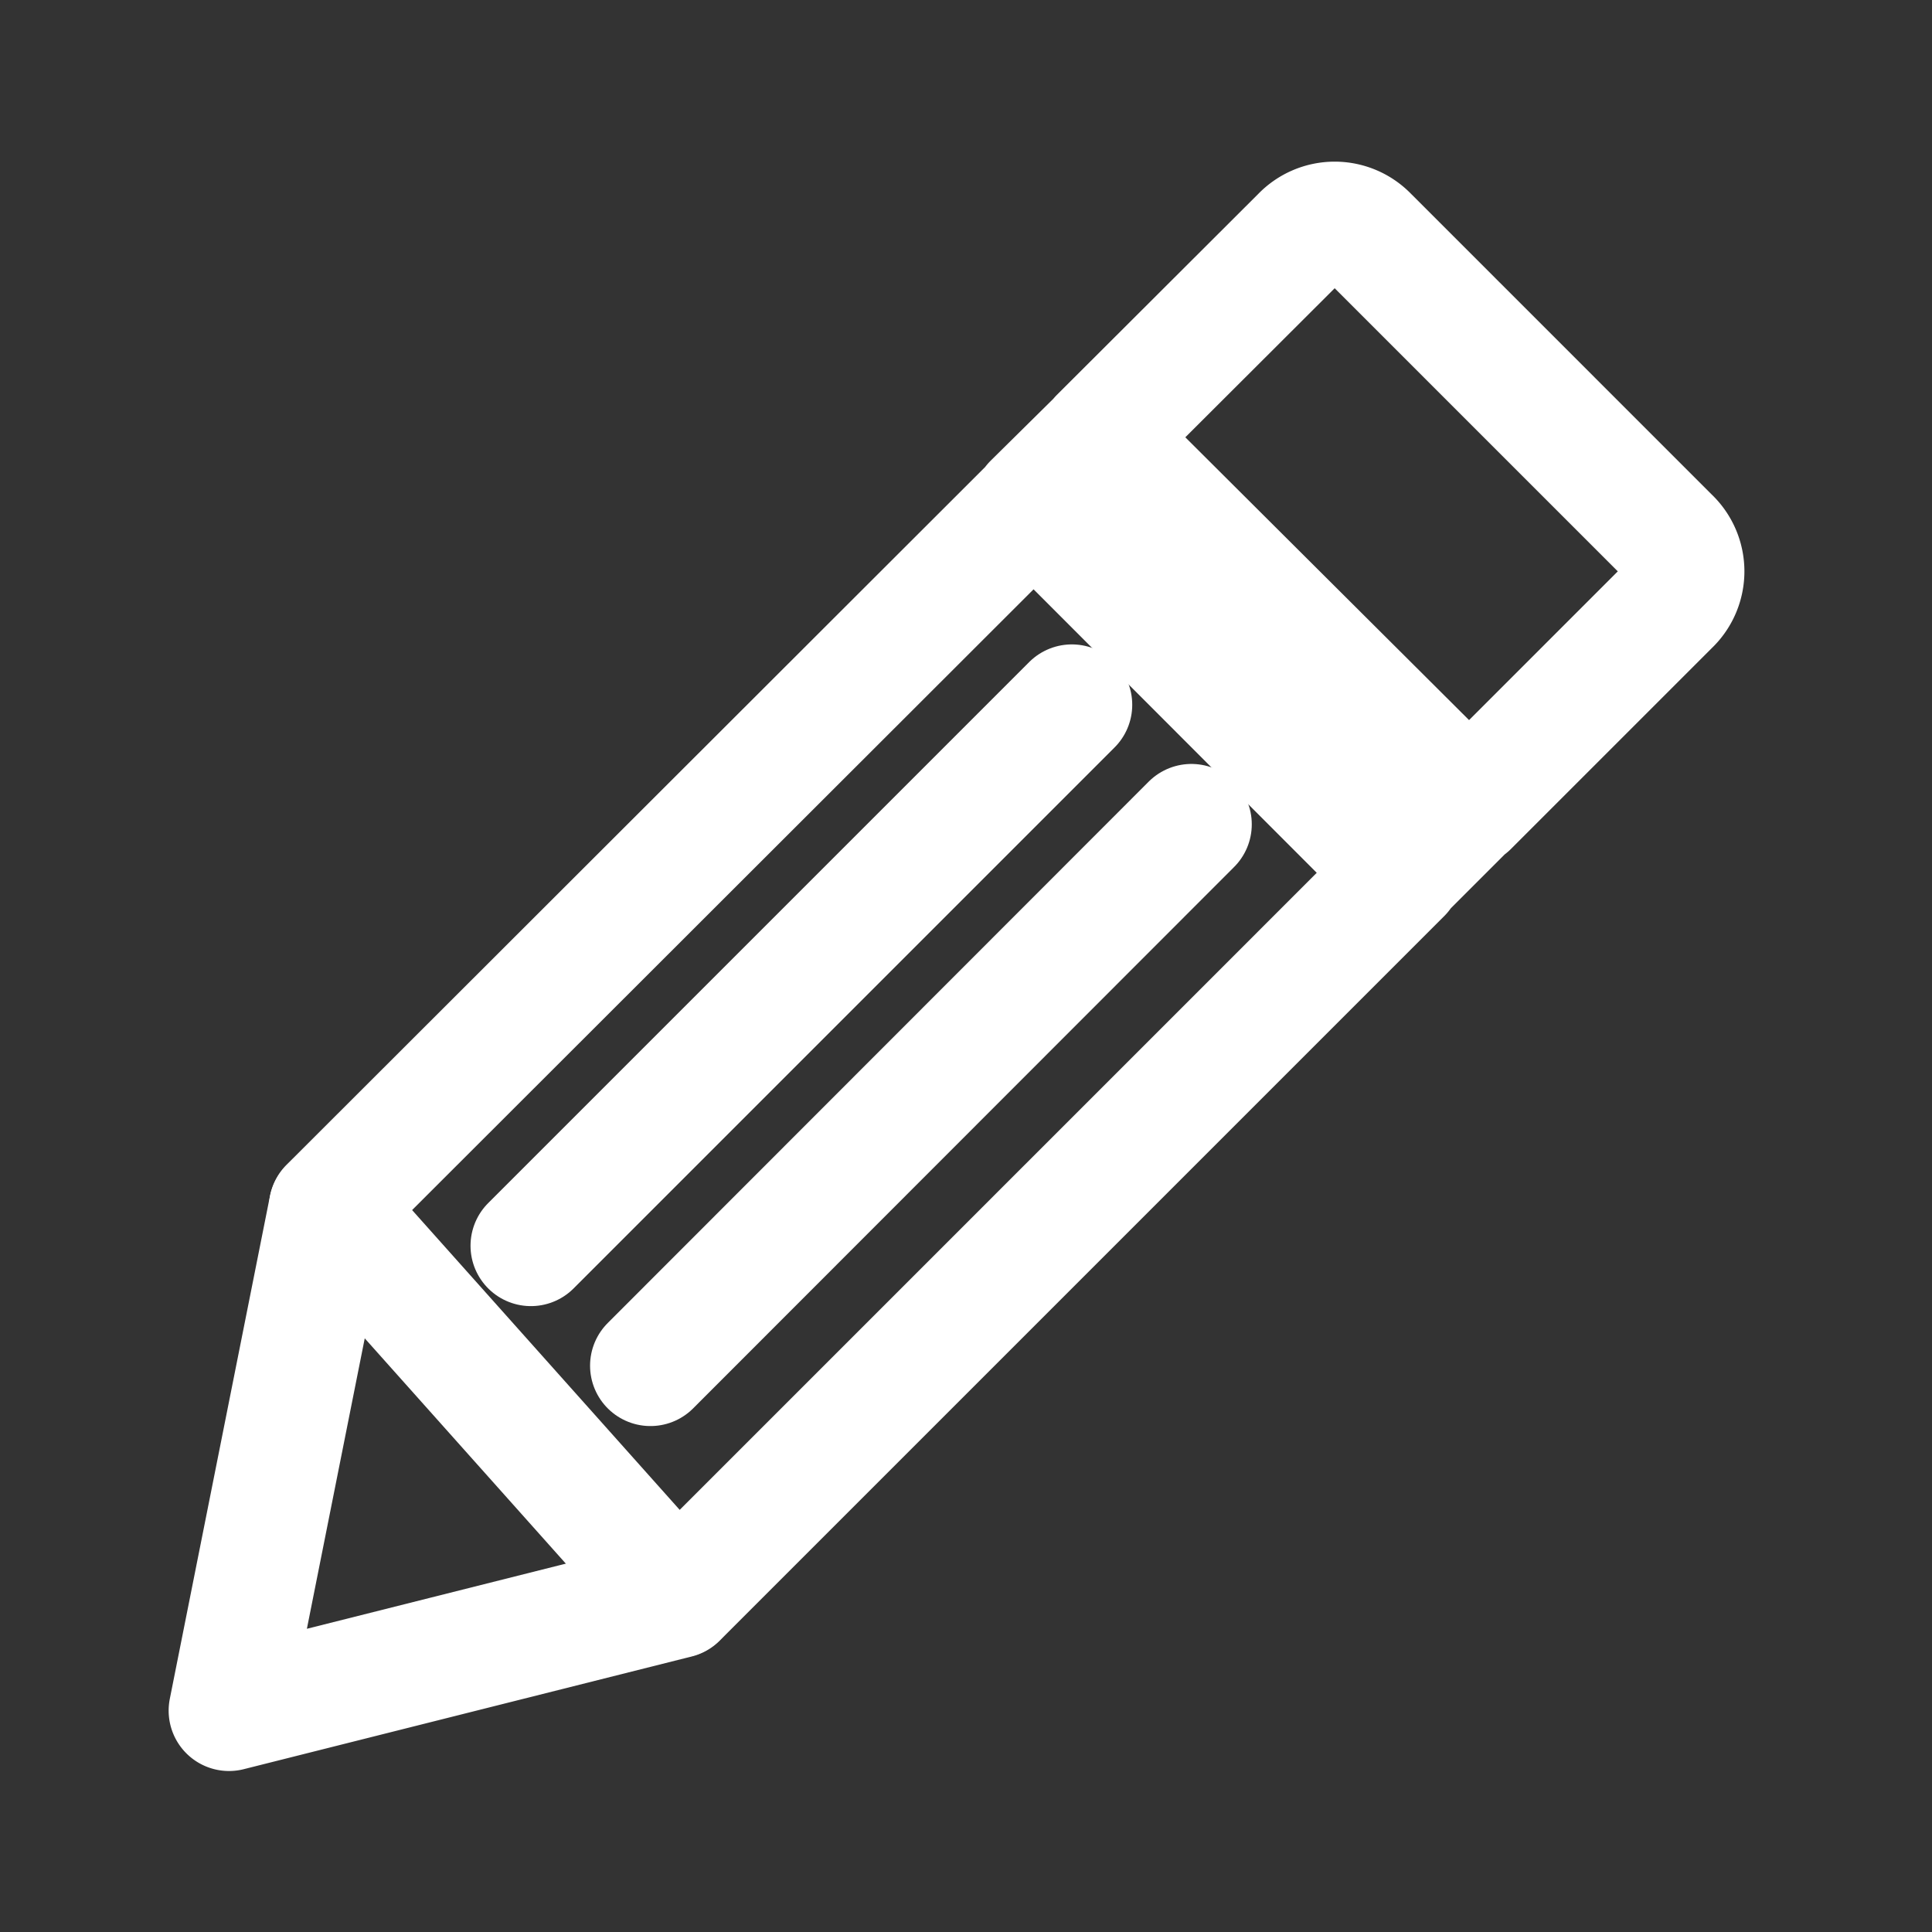
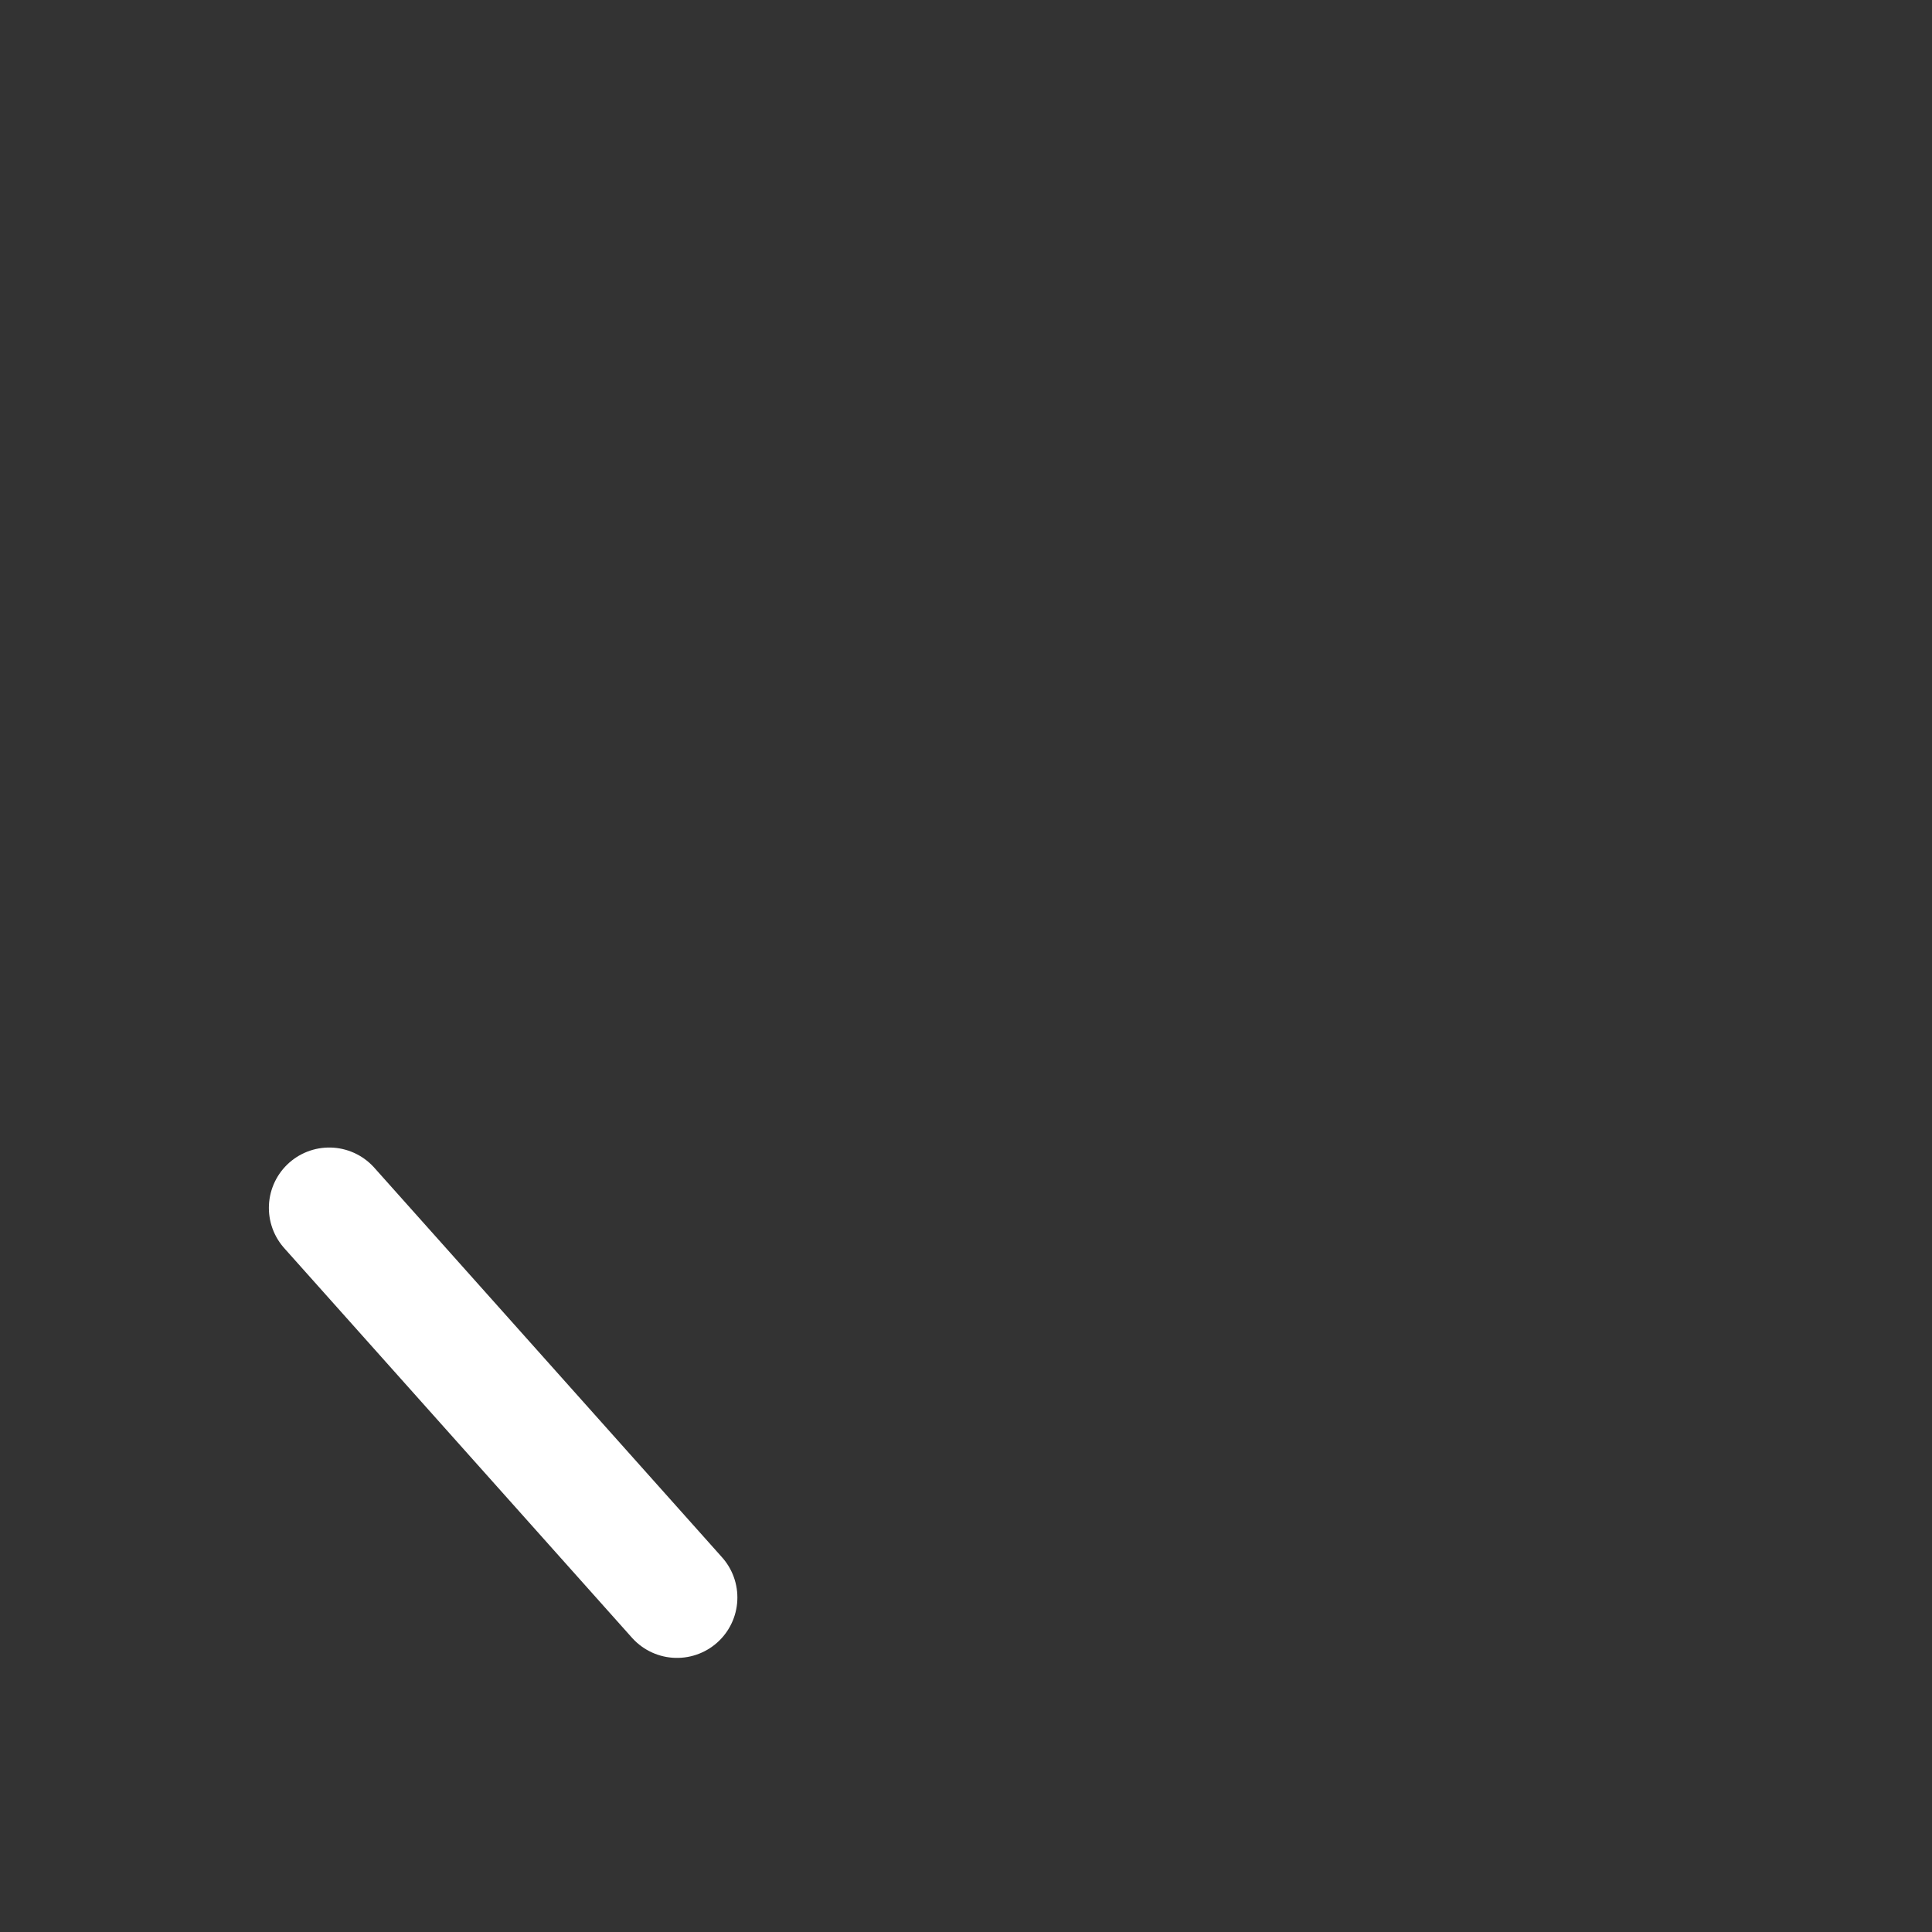
<svg xmlns="http://www.w3.org/2000/svg" width="800px" height="800px" viewBox="0 0 48 48" id="Layer_2" data-name="Layer 2">
  <rect x="0" y="0" width="48" height="48" fill="#333333" stroke="none" />
  <defs>
    <style>.cls-1{fill:none;stroke:#ffffff;stroke-linecap:round;stroke-linejoin:round;stroke-width:3;}</style>
  </defs>
-   <path class="cls-1" d="M32.33,5.87a1.15,1.15,0,0,1,1.66,0l7.49,7.49a1.15,1.15,0,0,1,0,1.67l-5,5-9.16-9.16Zm-5,5L36.49,20l-1.67,1.67-9.15-9.16Zm7.49,10.83-18,18L5.69,42.5h0L8.18,30,25.67,12.53" />
  <line class="cls-1" x1="8.18" y1="30.01" x2="16.82" y2="39.69" />
-   <line class="cls-1" x1="26.63" y1="17.51" x2="13.19" y2="30.95" />
-   <line class="cls-1" x1="29.6" y1="20.48" x2="16.16" y2="33.93" />
</svg>